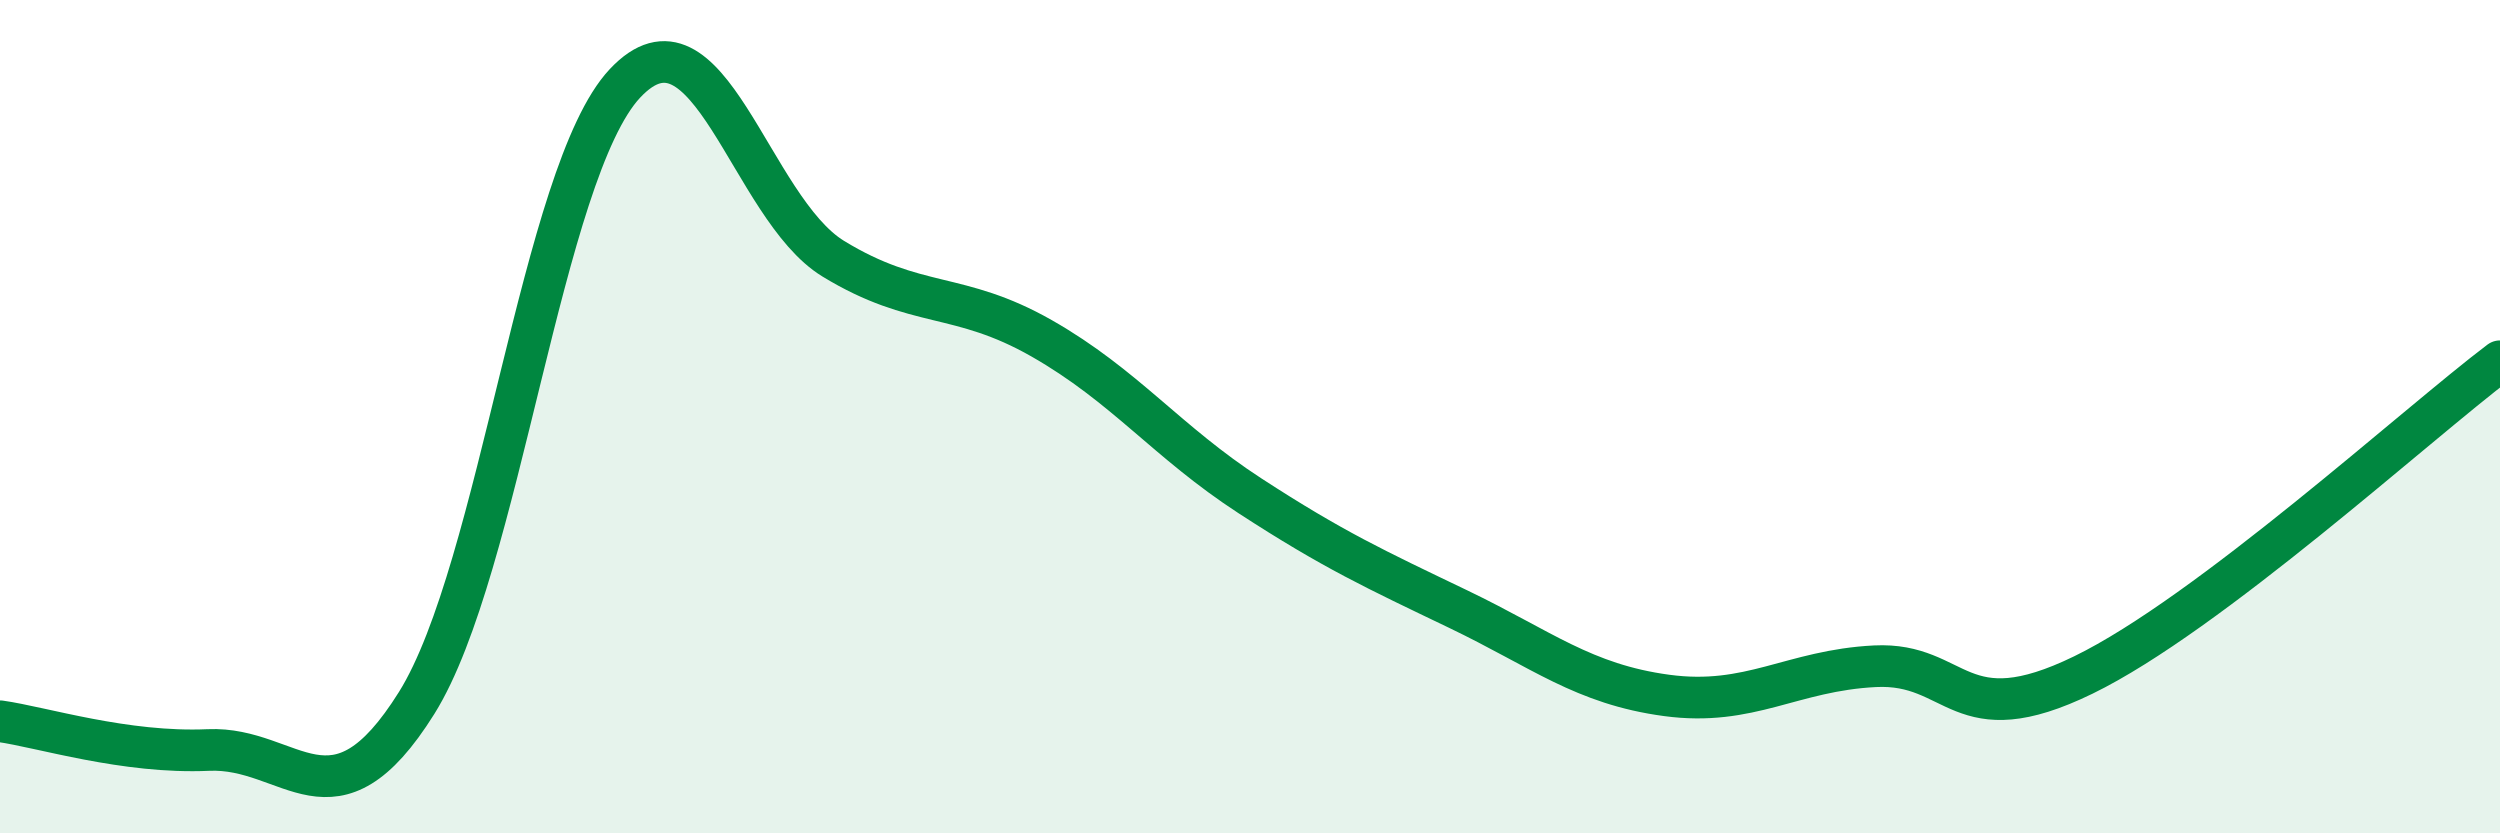
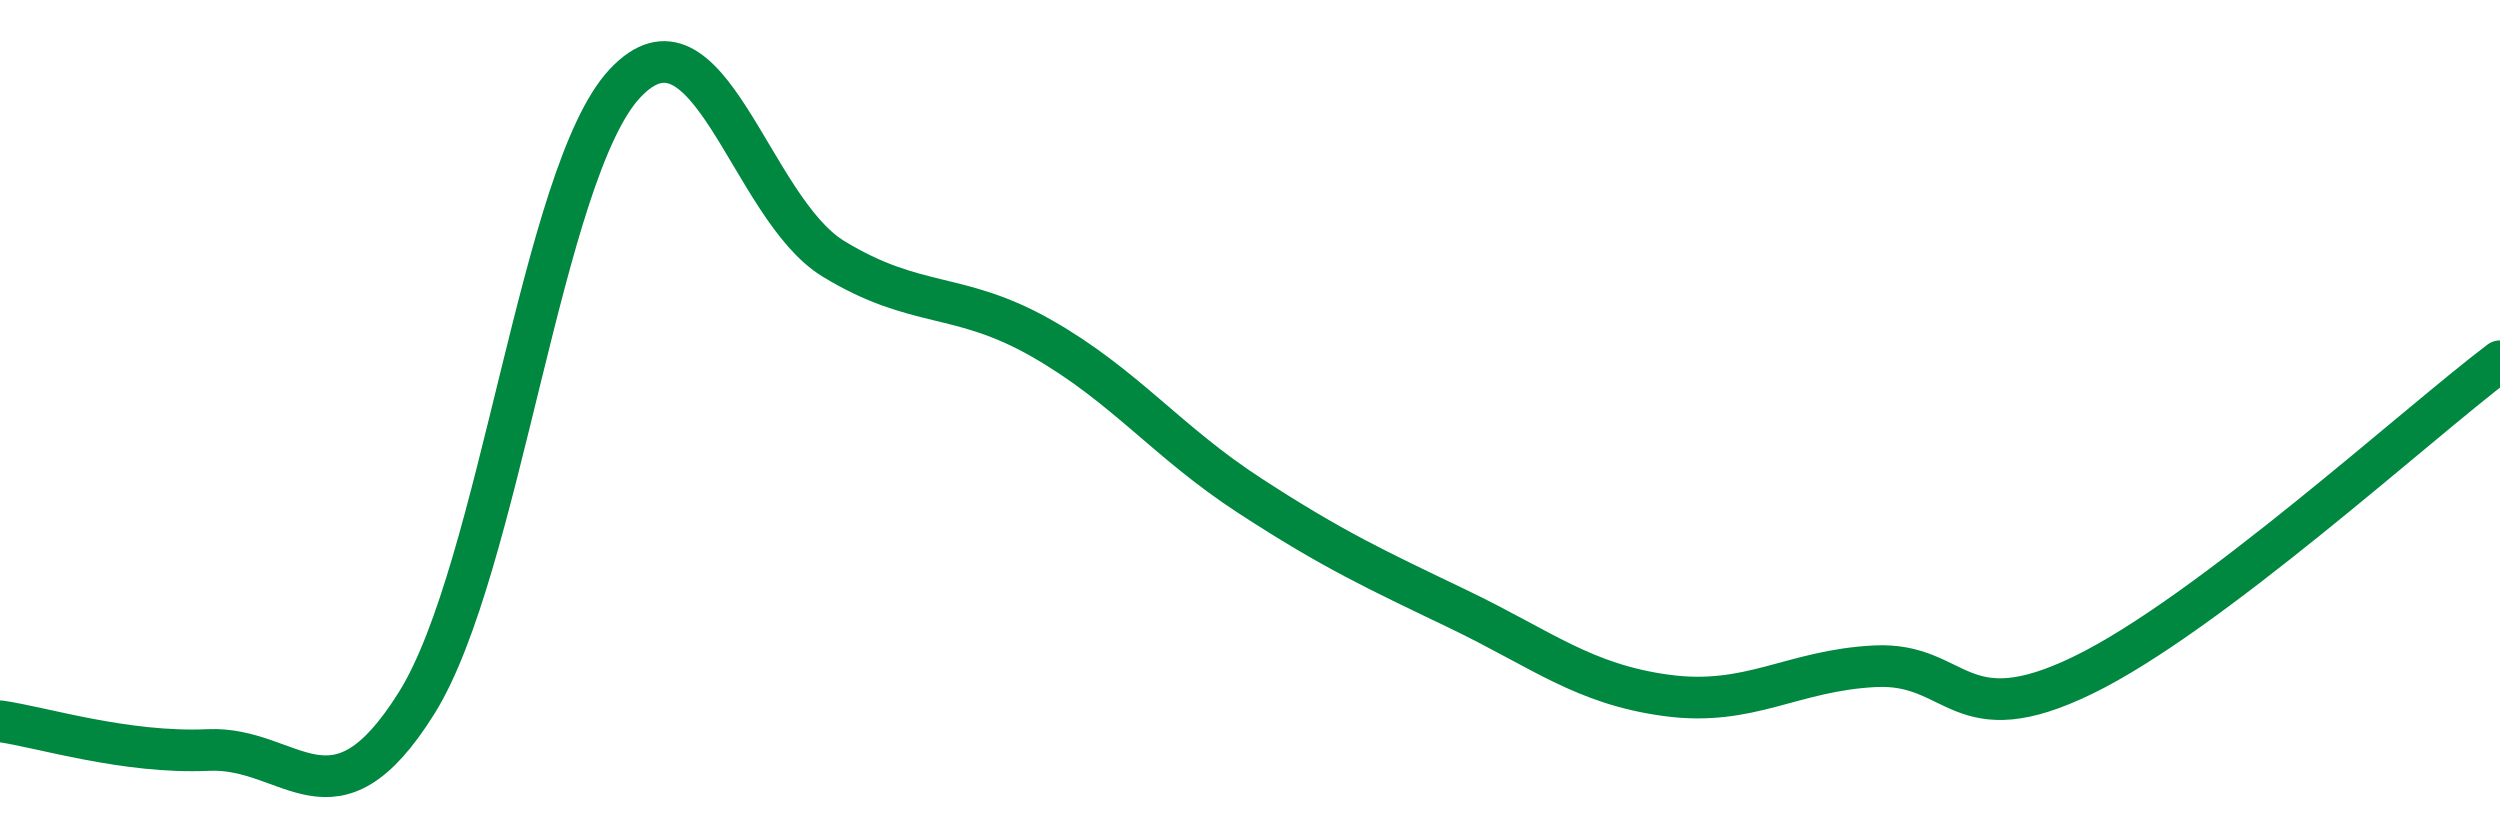
<svg xmlns="http://www.w3.org/2000/svg" width="60" height="20" viewBox="0 0 60 20">
-   <path d="M 0,17.31 C 1,17.45 3,18.09 5,18 C 7,17.91 8,20.07 10,16.87 C 12,13.67 13,4.13 15,2 C 17,-0.13 18,4.99 20,6.21 C 22,7.43 23,6.98 25,8.12 C 27,9.26 28,10.6 30,11.9 C 32,13.2 33,13.66 35,14.62 C 37,15.58 38,16.42 40,16.69 C 42,16.96 43,16.09 45,15.99 C 47,15.89 47,17.66 50,16.2 C 53,14.74 58,10.18 60,8.67L60 20L0 20Z" fill="#008740" opacity="0.1" stroke-linecap="round" stroke-linejoin="round" />
  <path d="M 0,17.31 C 1,17.45 3,18.09 5,18 C 7,17.91 8,20.07 10,16.87 C 12,13.67 13,4.13 15,2 C 17,-0.13 18,4.99 20,6.21 C 22,7.43 23,6.98 25,8.12 C 27,9.26 28,10.6 30,11.9 C 32,13.2 33,13.66 35,14.62 C 37,15.58 38,16.42 40,16.69 C 42,16.96 43,16.09 45,15.99 C 47,15.89 47,17.66 50,16.2 C 53,14.74 58,10.18 60,8.67" stroke="#008740" stroke-width="1" fill="none" stroke-linecap="round" stroke-linejoin="round" />
</svg>